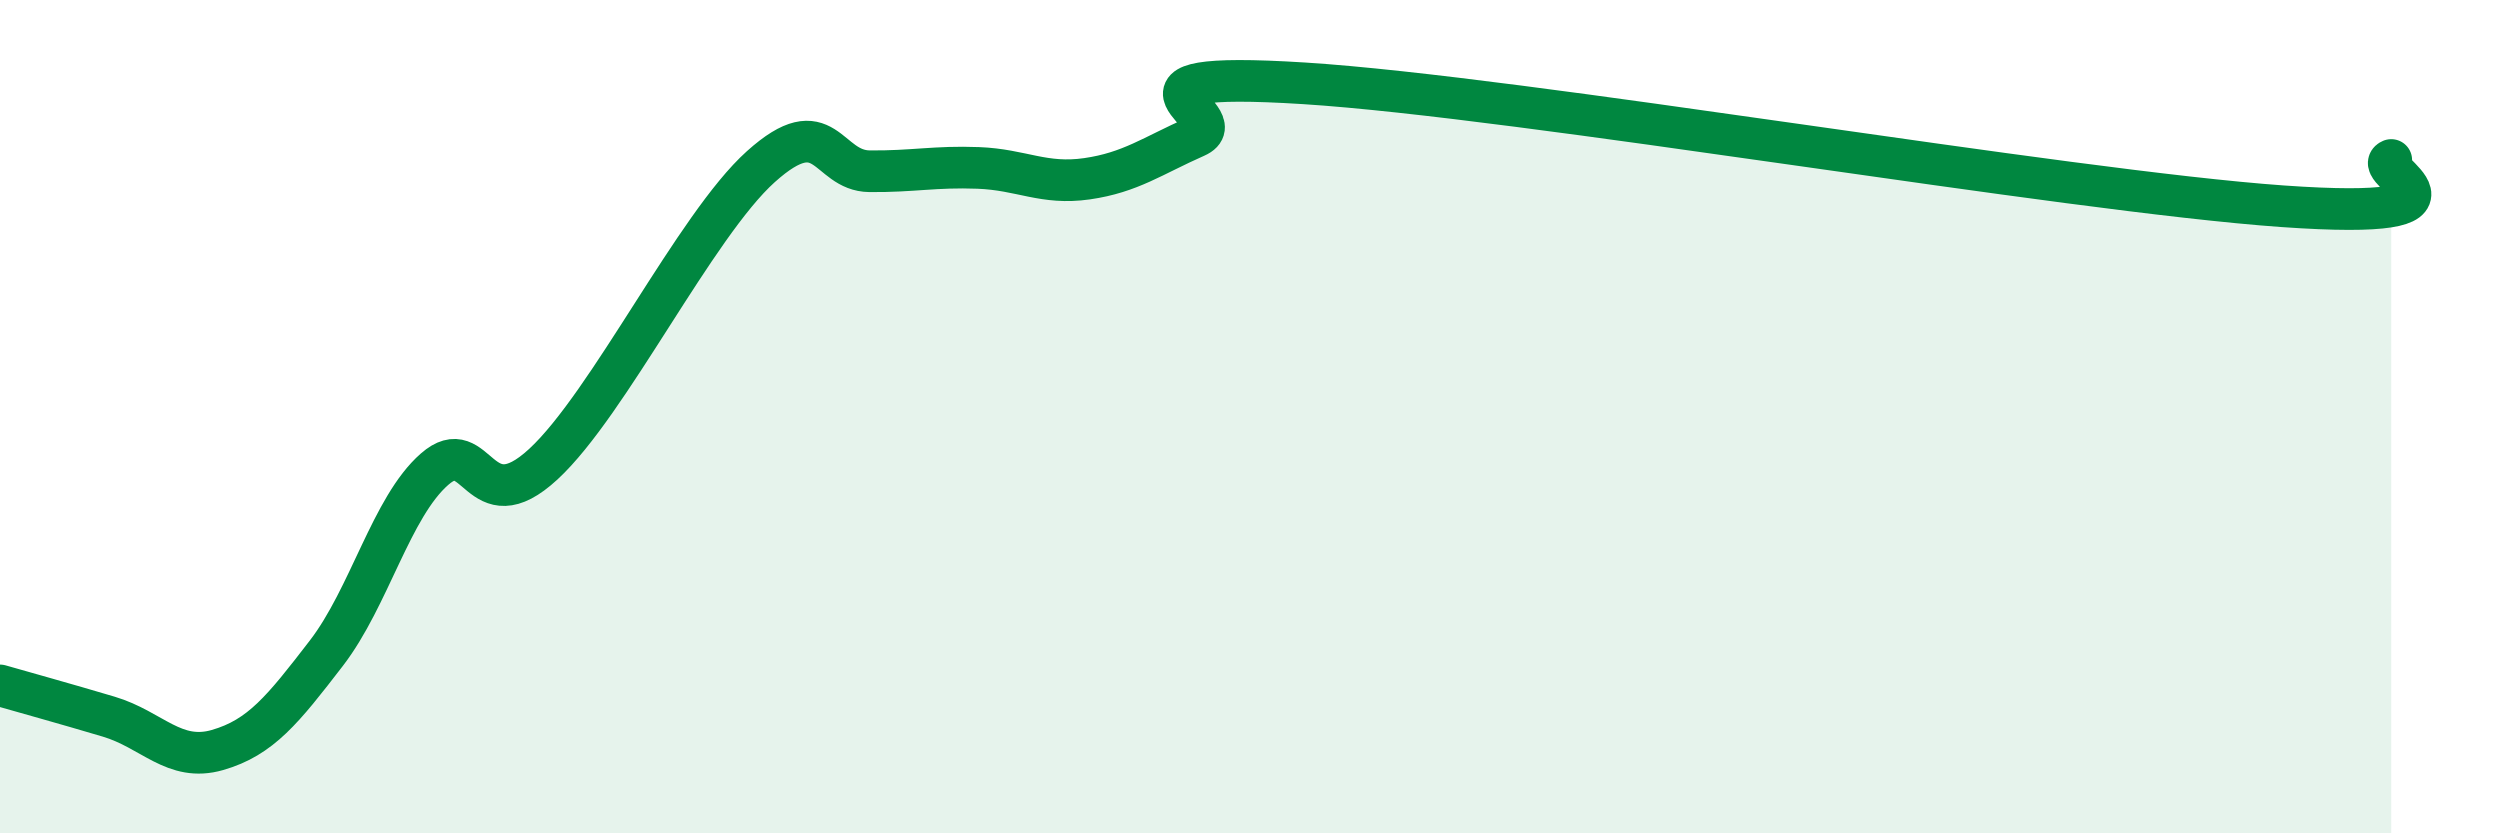
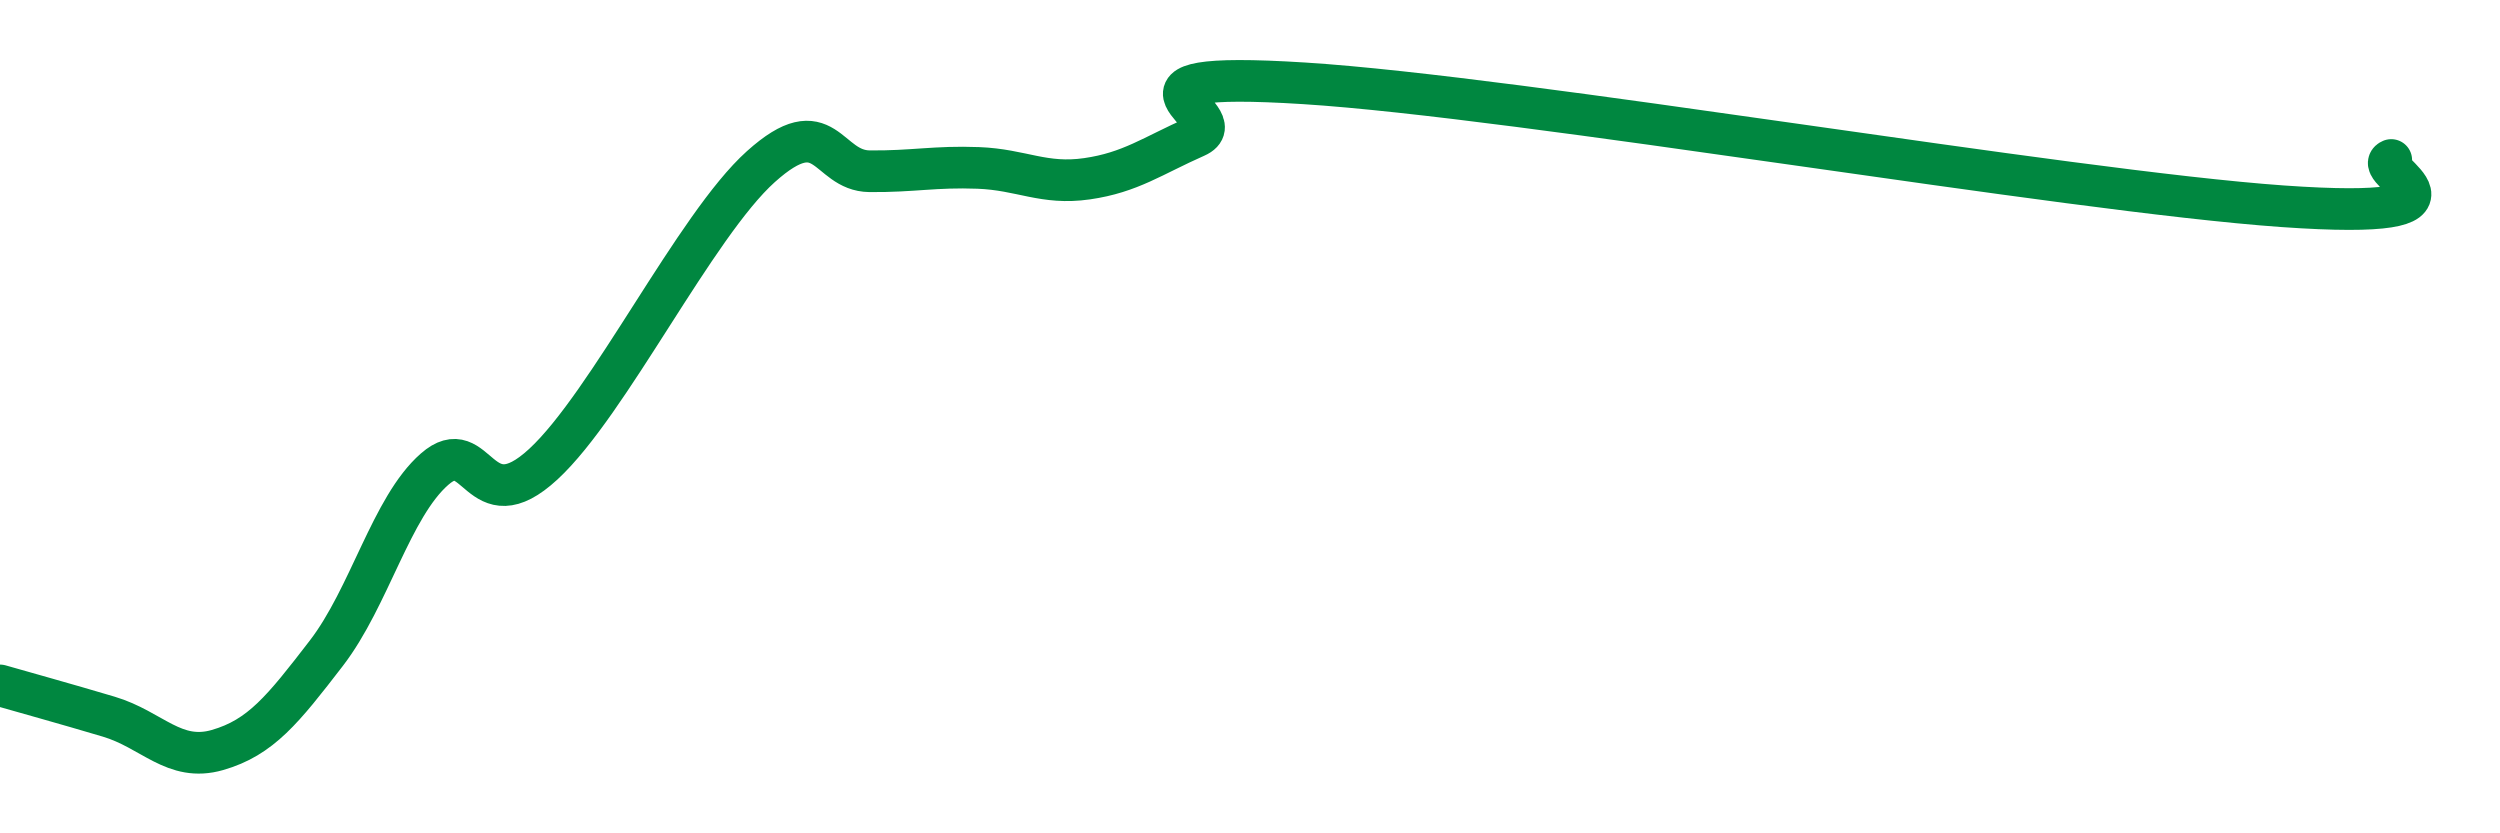
<svg xmlns="http://www.w3.org/2000/svg" width="60" height="20" viewBox="0 0 60 20">
-   <path d="M 0,16.45 C 0.52,16.6 1.57,16.89 2.61,17.2 C 3.65,17.51 4.18,18.3 5.22,18 C 6.26,17.7 6.79,17.03 7.83,15.68 C 8.87,14.33 9.39,12.17 10.43,11.26 C 11.47,10.35 11.47,12.59 13.04,11.14 C 14.61,9.69 16.69,5.41 18.26,4 C 19.83,2.59 19.83,4.1 20.87,4.11 C 21.91,4.12 22.44,3.99 23.48,4.03 C 24.52,4.07 25.05,4.44 26.09,4.29 C 27.13,4.14 27.66,3.74 28.7,3.28 C 29.74,2.82 26.08,1.67 31.3,2 C 36.52,2.33 49.56,4.58 54.78,4.95 C 60,5.32 56.87,4.06 57.39,3.84L57.39 20L0 20Z" fill="#008740" opacity="0.1" stroke-linecap="round" stroke-linejoin="round" />
  <path d="M 0,16.45 C 0.52,16.6 1.57,16.89 2.61,17.2 C 3.65,17.51 4.18,18.3 5.22,18 C 6.26,17.7 6.79,17.03 7.83,15.68 C 8.87,14.33 9.39,12.17 10.43,11.26 C 11.47,10.35 11.47,12.59 13.04,11.14 C 14.61,9.69 16.69,5.41 18.26,4 C 19.83,2.59 19.83,4.1 20.87,4.11 C 21.91,4.12 22.44,3.99 23.48,4.03 C 24.52,4.07 25.05,4.44 26.09,4.29 C 27.13,4.14 27.66,3.74 28.7,3.28 C 29.74,2.82 26.08,1.67 31.3,2 C 36.52,2.33 49.56,4.58 54.78,4.95 C 60,5.32 56.87,4.06 57.39,3.84" stroke="#008740" stroke-width="1" fill="none" stroke-linecap="round" stroke-linejoin="round" />
</svg>